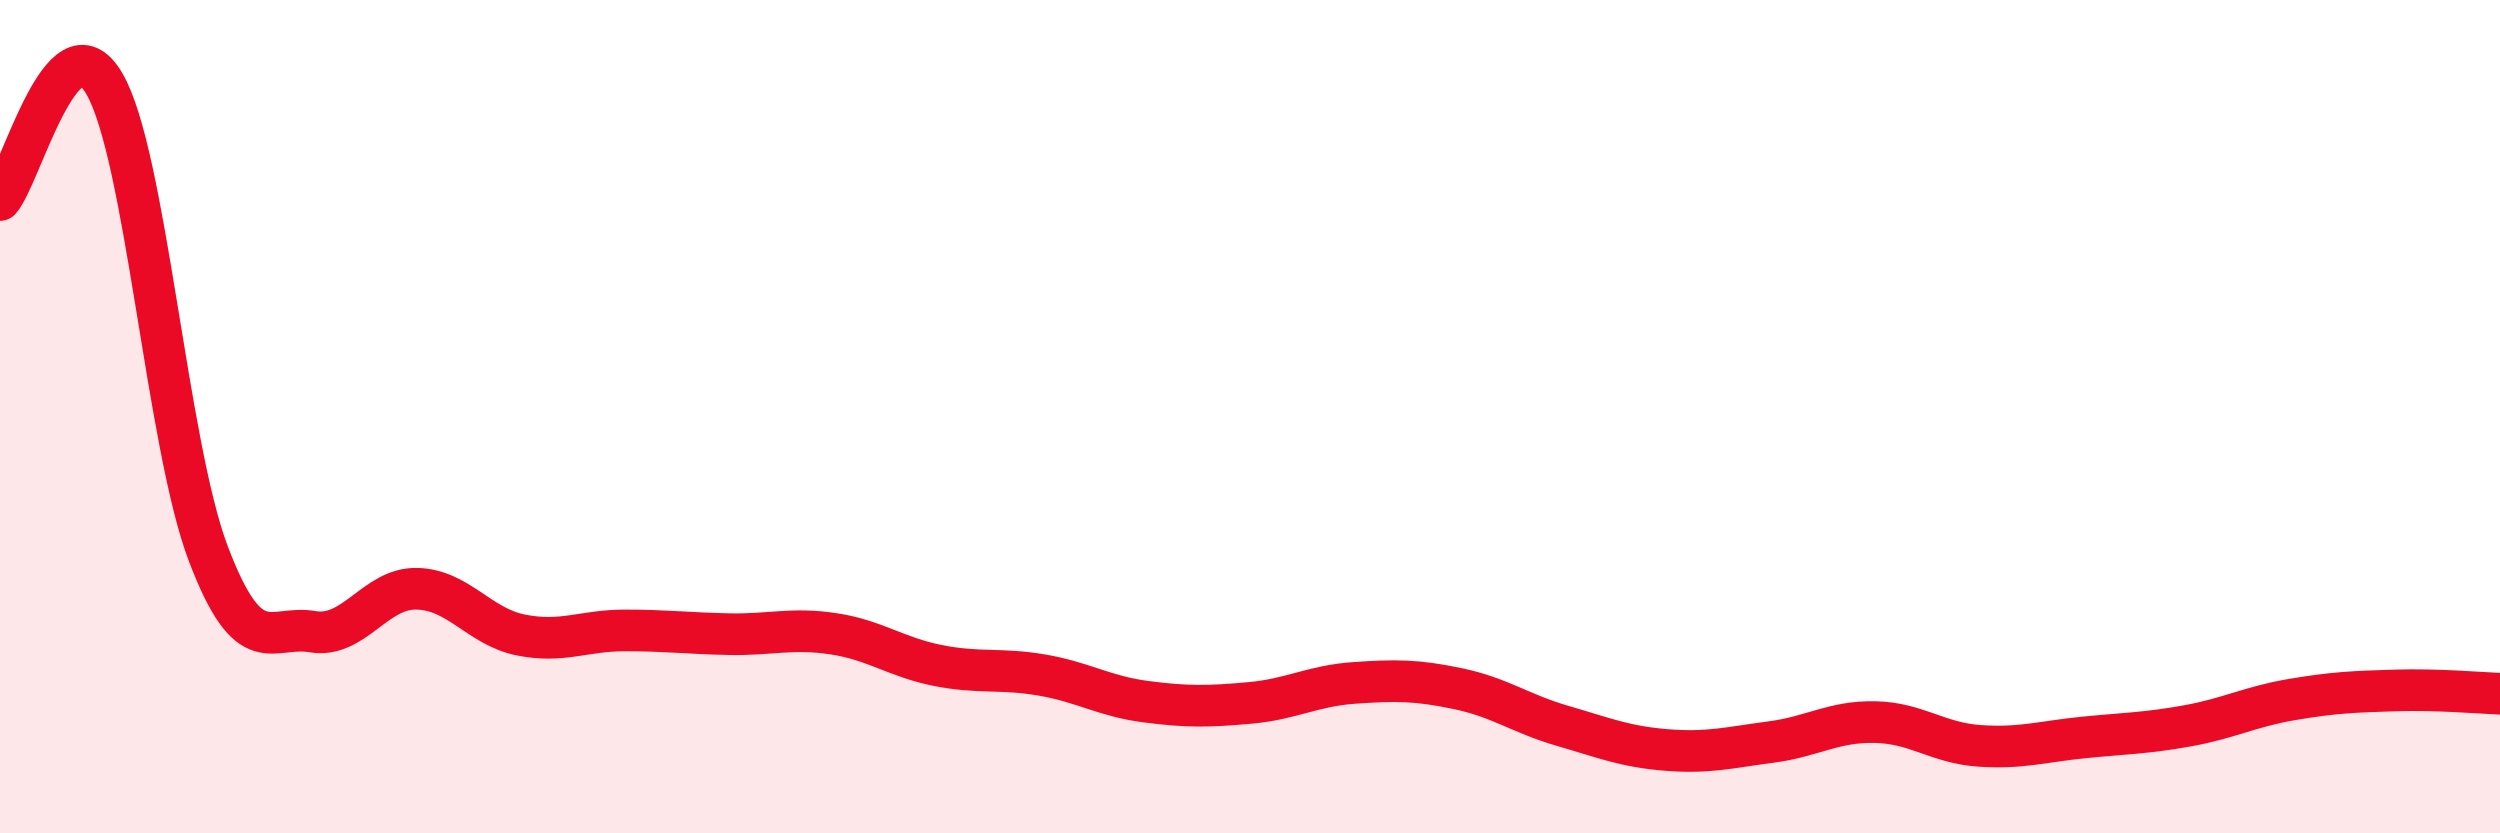
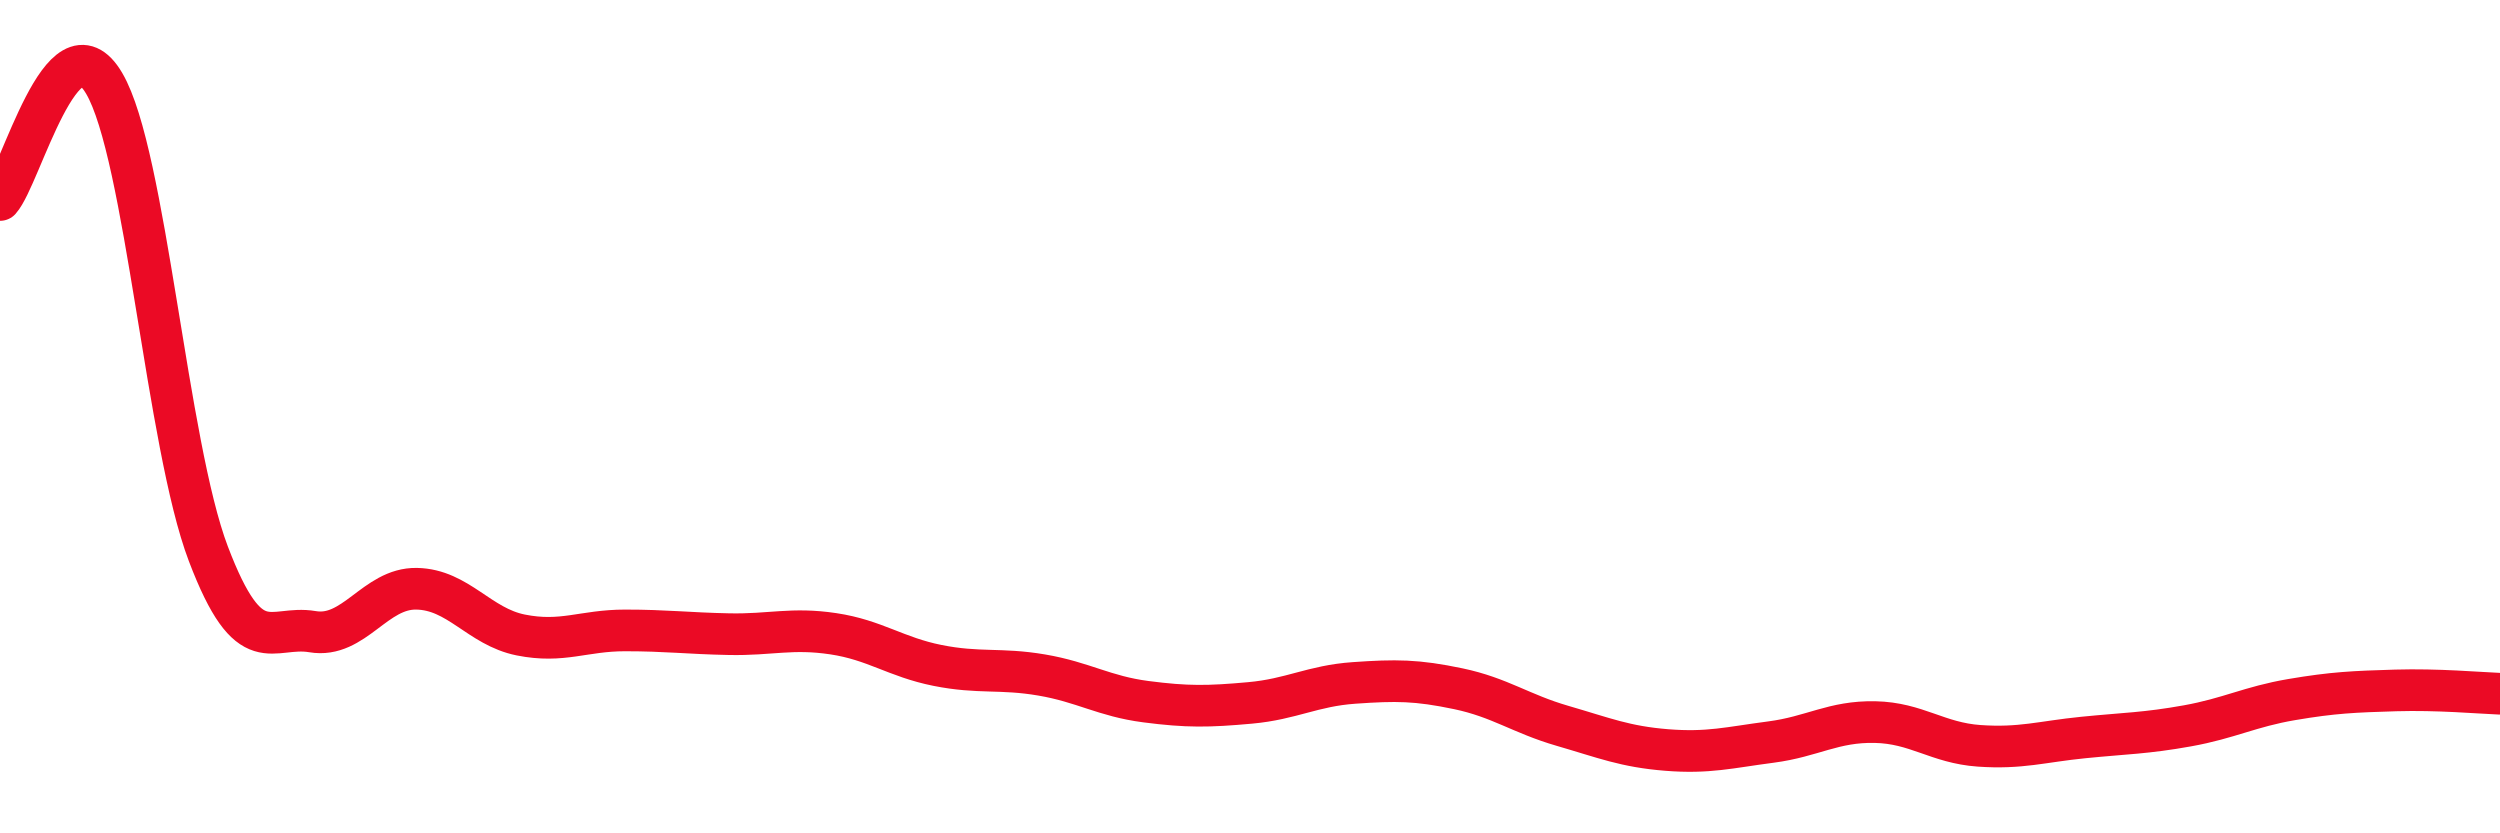
<svg xmlns="http://www.w3.org/2000/svg" width="60" height="20" viewBox="0 0 60 20">
-   <path d="M 0,4.8 C 0.5,4.24 1.5,0.3 2.5,2 C 3.5,3.7 4,10.66 5,13.29 C 6,15.92 6.5,14.99 7.5,15.16 C 8.5,15.33 9,14.11 10,14.13 C 11,14.15 11.5,15.04 12.5,15.24 C 13.5,15.44 14,15.13 15,15.13 C 16,15.13 16.5,15.2 17.5,15.22 C 18.5,15.24 19,15.06 20,15.21 C 21,15.36 21.5,15.77 22.5,15.97 C 23.5,16.17 24,16.03 25,16.2 C 26,16.37 26.5,16.71 27.5,16.84 C 28.5,16.97 29,16.96 30,16.87 C 31,16.78 31.5,16.46 32.5,16.39 C 33.5,16.32 34,16.32 35,16.53 C 36,16.74 36.5,17.13 37.5,17.42 C 38.5,17.71 39,17.92 40,18 C 41,18.08 41.5,17.94 42.5,17.81 C 43.5,17.68 44,17.31 45,17.33 C 46,17.35 46.5,17.83 47.5,17.9 C 48.5,17.97 49,17.8 50,17.7 C 51,17.6 51.5,17.6 52.5,17.42 C 53.5,17.24 54,16.96 55,16.79 C 56,16.62 56.5,16.6 57.5,16.57 C 58.5,16.54 59.5,16.63 60,16.65L60 20L0 20Z" fill="#EB0A25" opacity="0.1" stroke-linecap="round" stroke-linejoin="round" />
  <path d="M 0,4.8 C 0.5,4.24 1.5,0.3 2.5,2 C 3.5,3.7 4,10.66 5,13.29 C 6,15.92 6.5,14.99 7.5,15.16 C 8.5,15.33 9,14.11 10,14.13 C 11,14.15 11.5,15.04 12.5,15.24 C 13.5,15.44 14,15.13 15,15.13 C 16,15.13 16.5,15.2 17.5,15.22 C 18.5,15.24 19,15.06 20,15.21 C 21,15.36 21.5,15.77 22.5,15.97 C 23.5,16.17 24,16.03 25,16.2 C 26,16.37 26.5,16.71 27.5,16.84 C 28.5,16.97 29,16.96 30,16.87 C 31,16.78 31.5,16.46 32.5,16.39 C 33.5,16.32 34,16.32 35,16.53 C 36,16.74 36.5,17.13 37.5,17.42 C 38.5,17.71 39,17.92 40,18 C 41,18.08 41.5,17.94 42.5,17.81 C 43.5,17.68 44,17.31 45,17.33 C 46,17.35 46.5,17.83 47.5,17.9 C 48.5,17.97 49,17.8 50,17.7 C 51,17.6 51.5,17.6 52.5,17.42 C 53.5,17.24 54,16.96 55,16.79 C 56,16.62 56.5,16.6 57.5,16.57 C 58.5,16.54 59.5,16.63 60,16.65" stroke="#EB0A25" stroke-width="1" fill="none" stroke-linecap="round" stroke-linejoin="round" />
</svg>